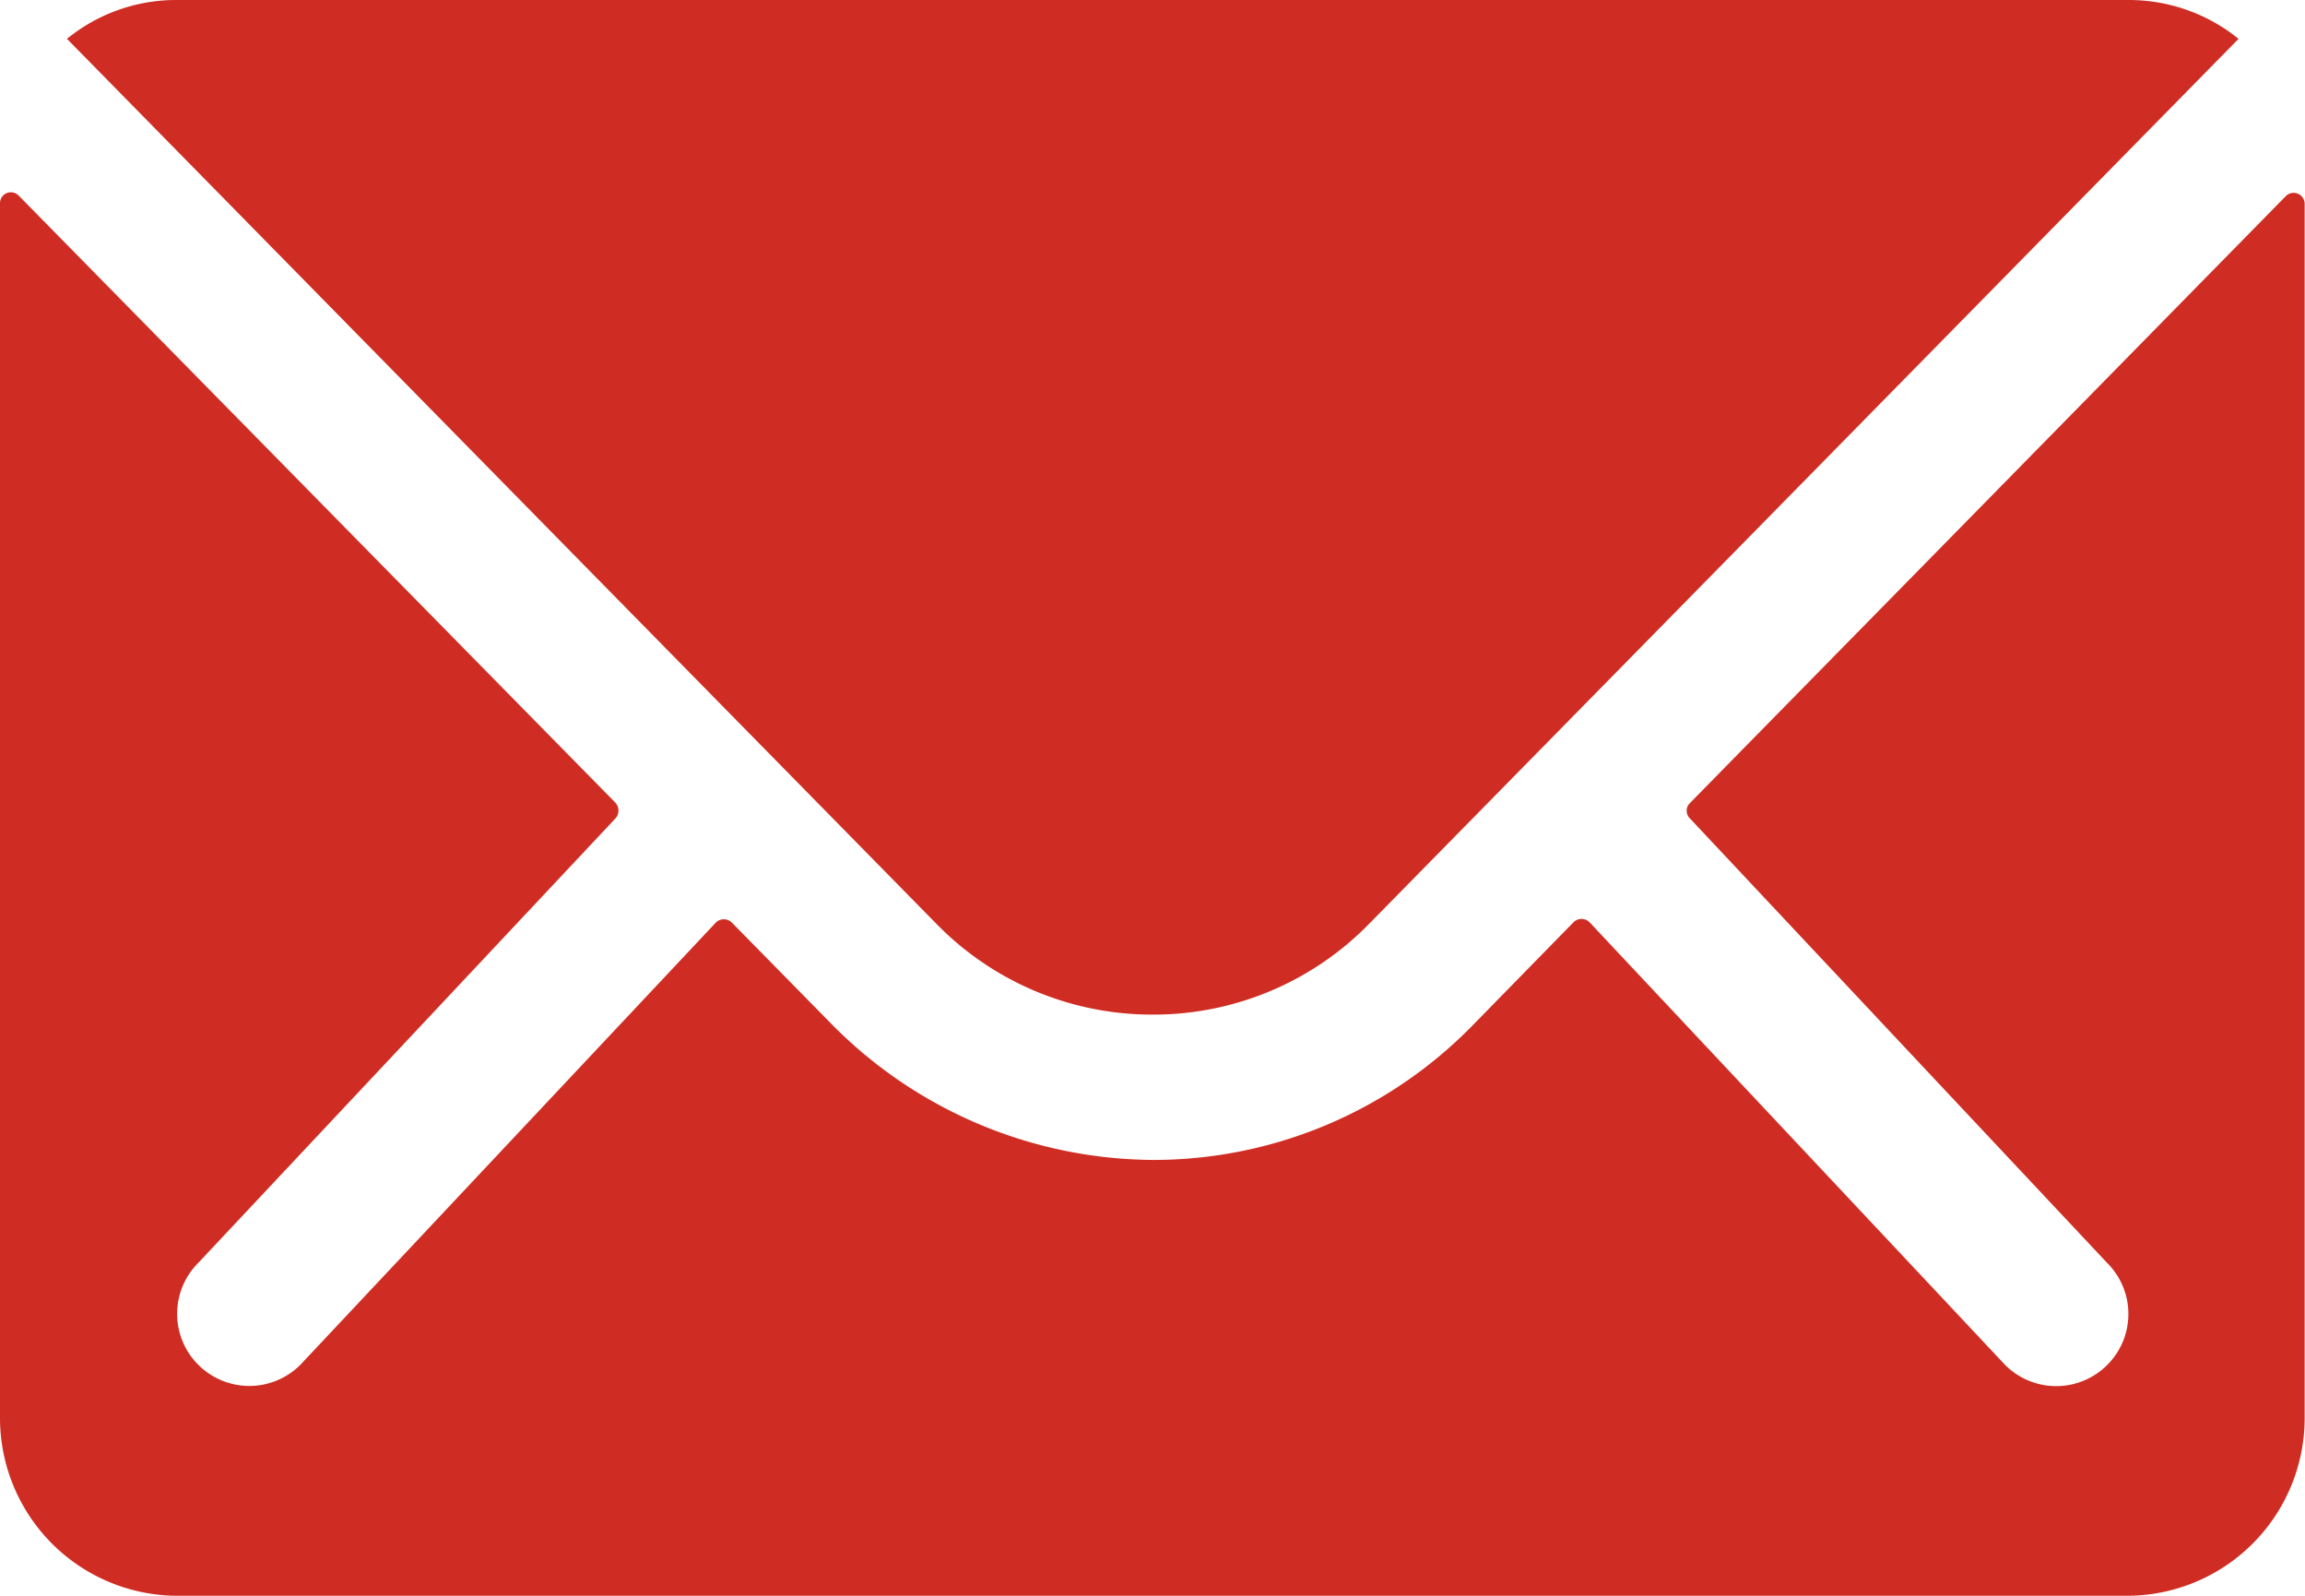
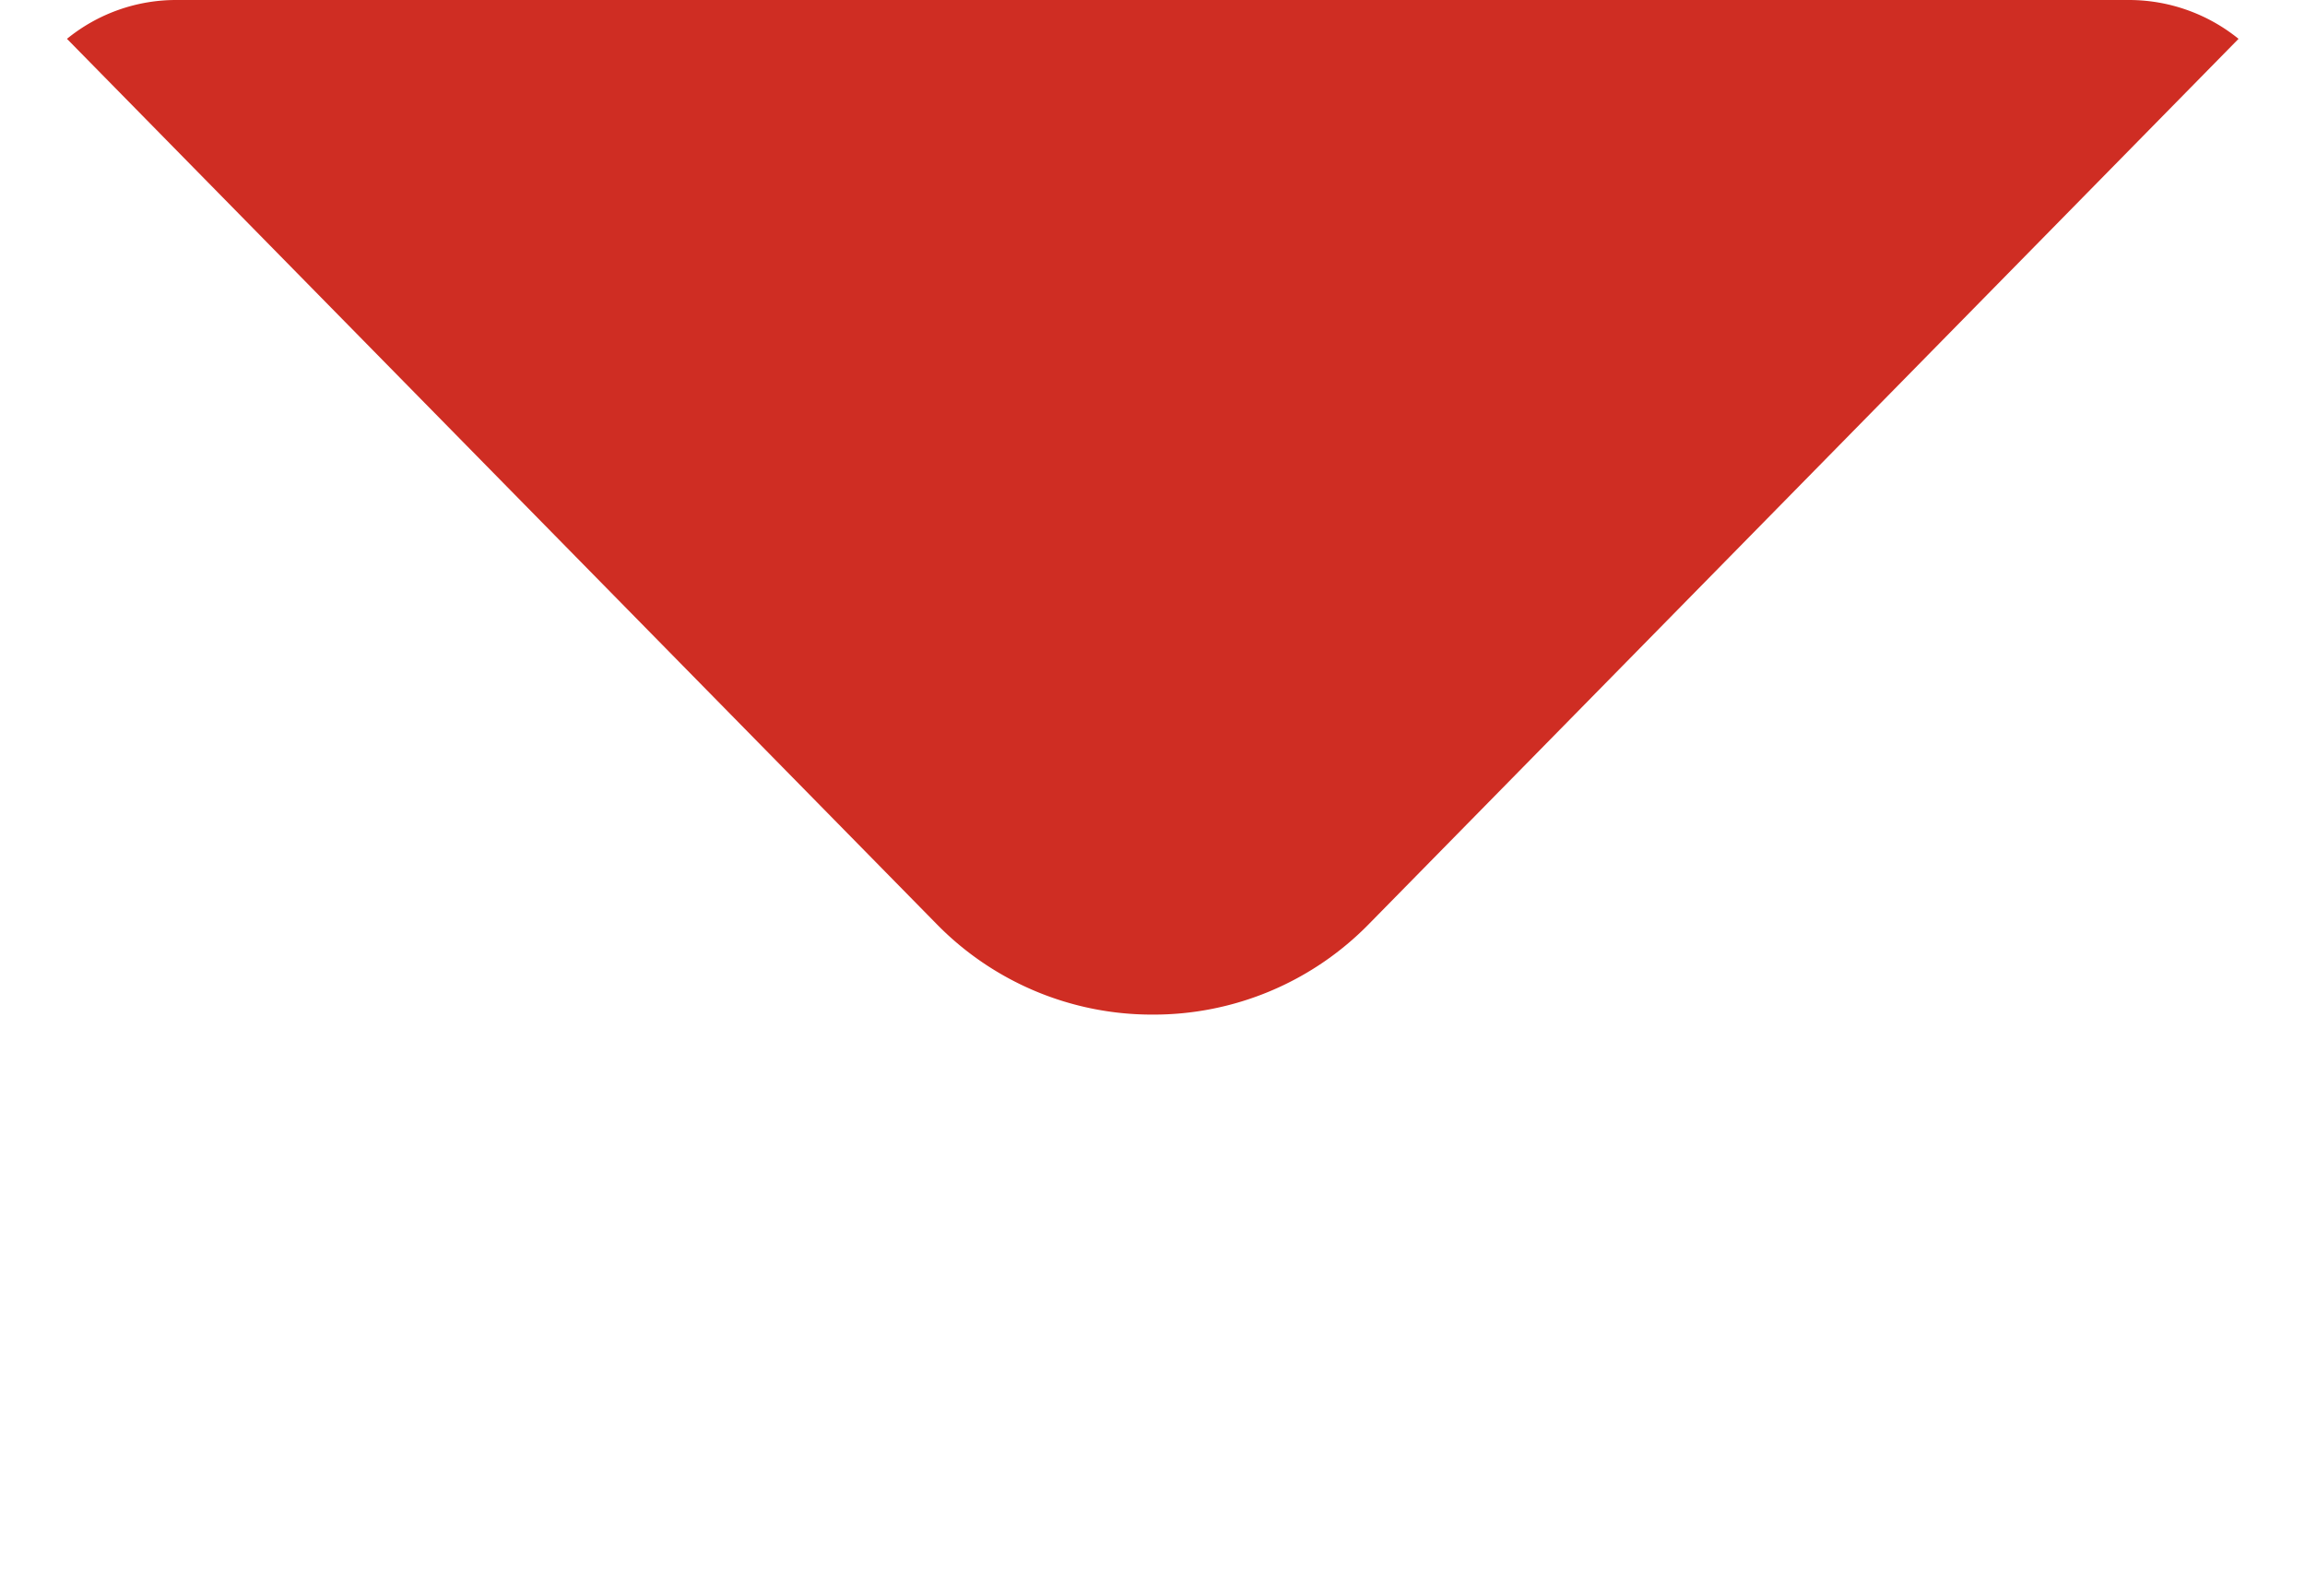
<svg xmlns="http://www.w3.org/2000/svg" width="13.354" height="9.245" viewBox="0 0 13.354 9.245">
  <defs>
    <style>.a{fill:#cf2d23;}</style>
  </defs>
  <g transform="translate(-3.375 -7.875)">
-     <path class="a" d="M16.62,10.334l-3.454,3.518a.062.062,0,0,0,0,.09l2.417,2.575a.417.417,0,0,1,0,.591.418.418,0,0,1-.591,0l-2.408-2.565a.066.066,0,0,0-.093,0l-.587.6a2.585,2.585,0,0,1-1.843.777,2.636,2.636,0,0,1-1.881-.8l-.565-.575a.066.066,0,0,0-.093,0L5.115,17.107a.418.418,0,0,1-.591,0,.417.417,0,0,1,0-.591l2.417-2.575a.068.068,0,0,0,0-.09L3.484,10.334a.063.063,0,0,0-.109.045v7.04A1.03,1.03,0,0,0,4.4,18.445H15.7a1.03,1.03,0,0,0,1.027-1.027v-7.04A.064.064,0,0,0,16.62,10.334Z" transform="translate(0 -1.325)" />
    <path class="a" d="M10.514,13.753a1.745,1.745,0,0,0,1.255-.526L16.806,8.1a1.009,1.009,0,0,0-.636-.225H4.861a1,1,0,0,0-.636.225l5.037,5.127A1.745,1.745,0,0,0,10.514,13.753Z" transform="translate(-0.462)" />
  </g>
</svg>